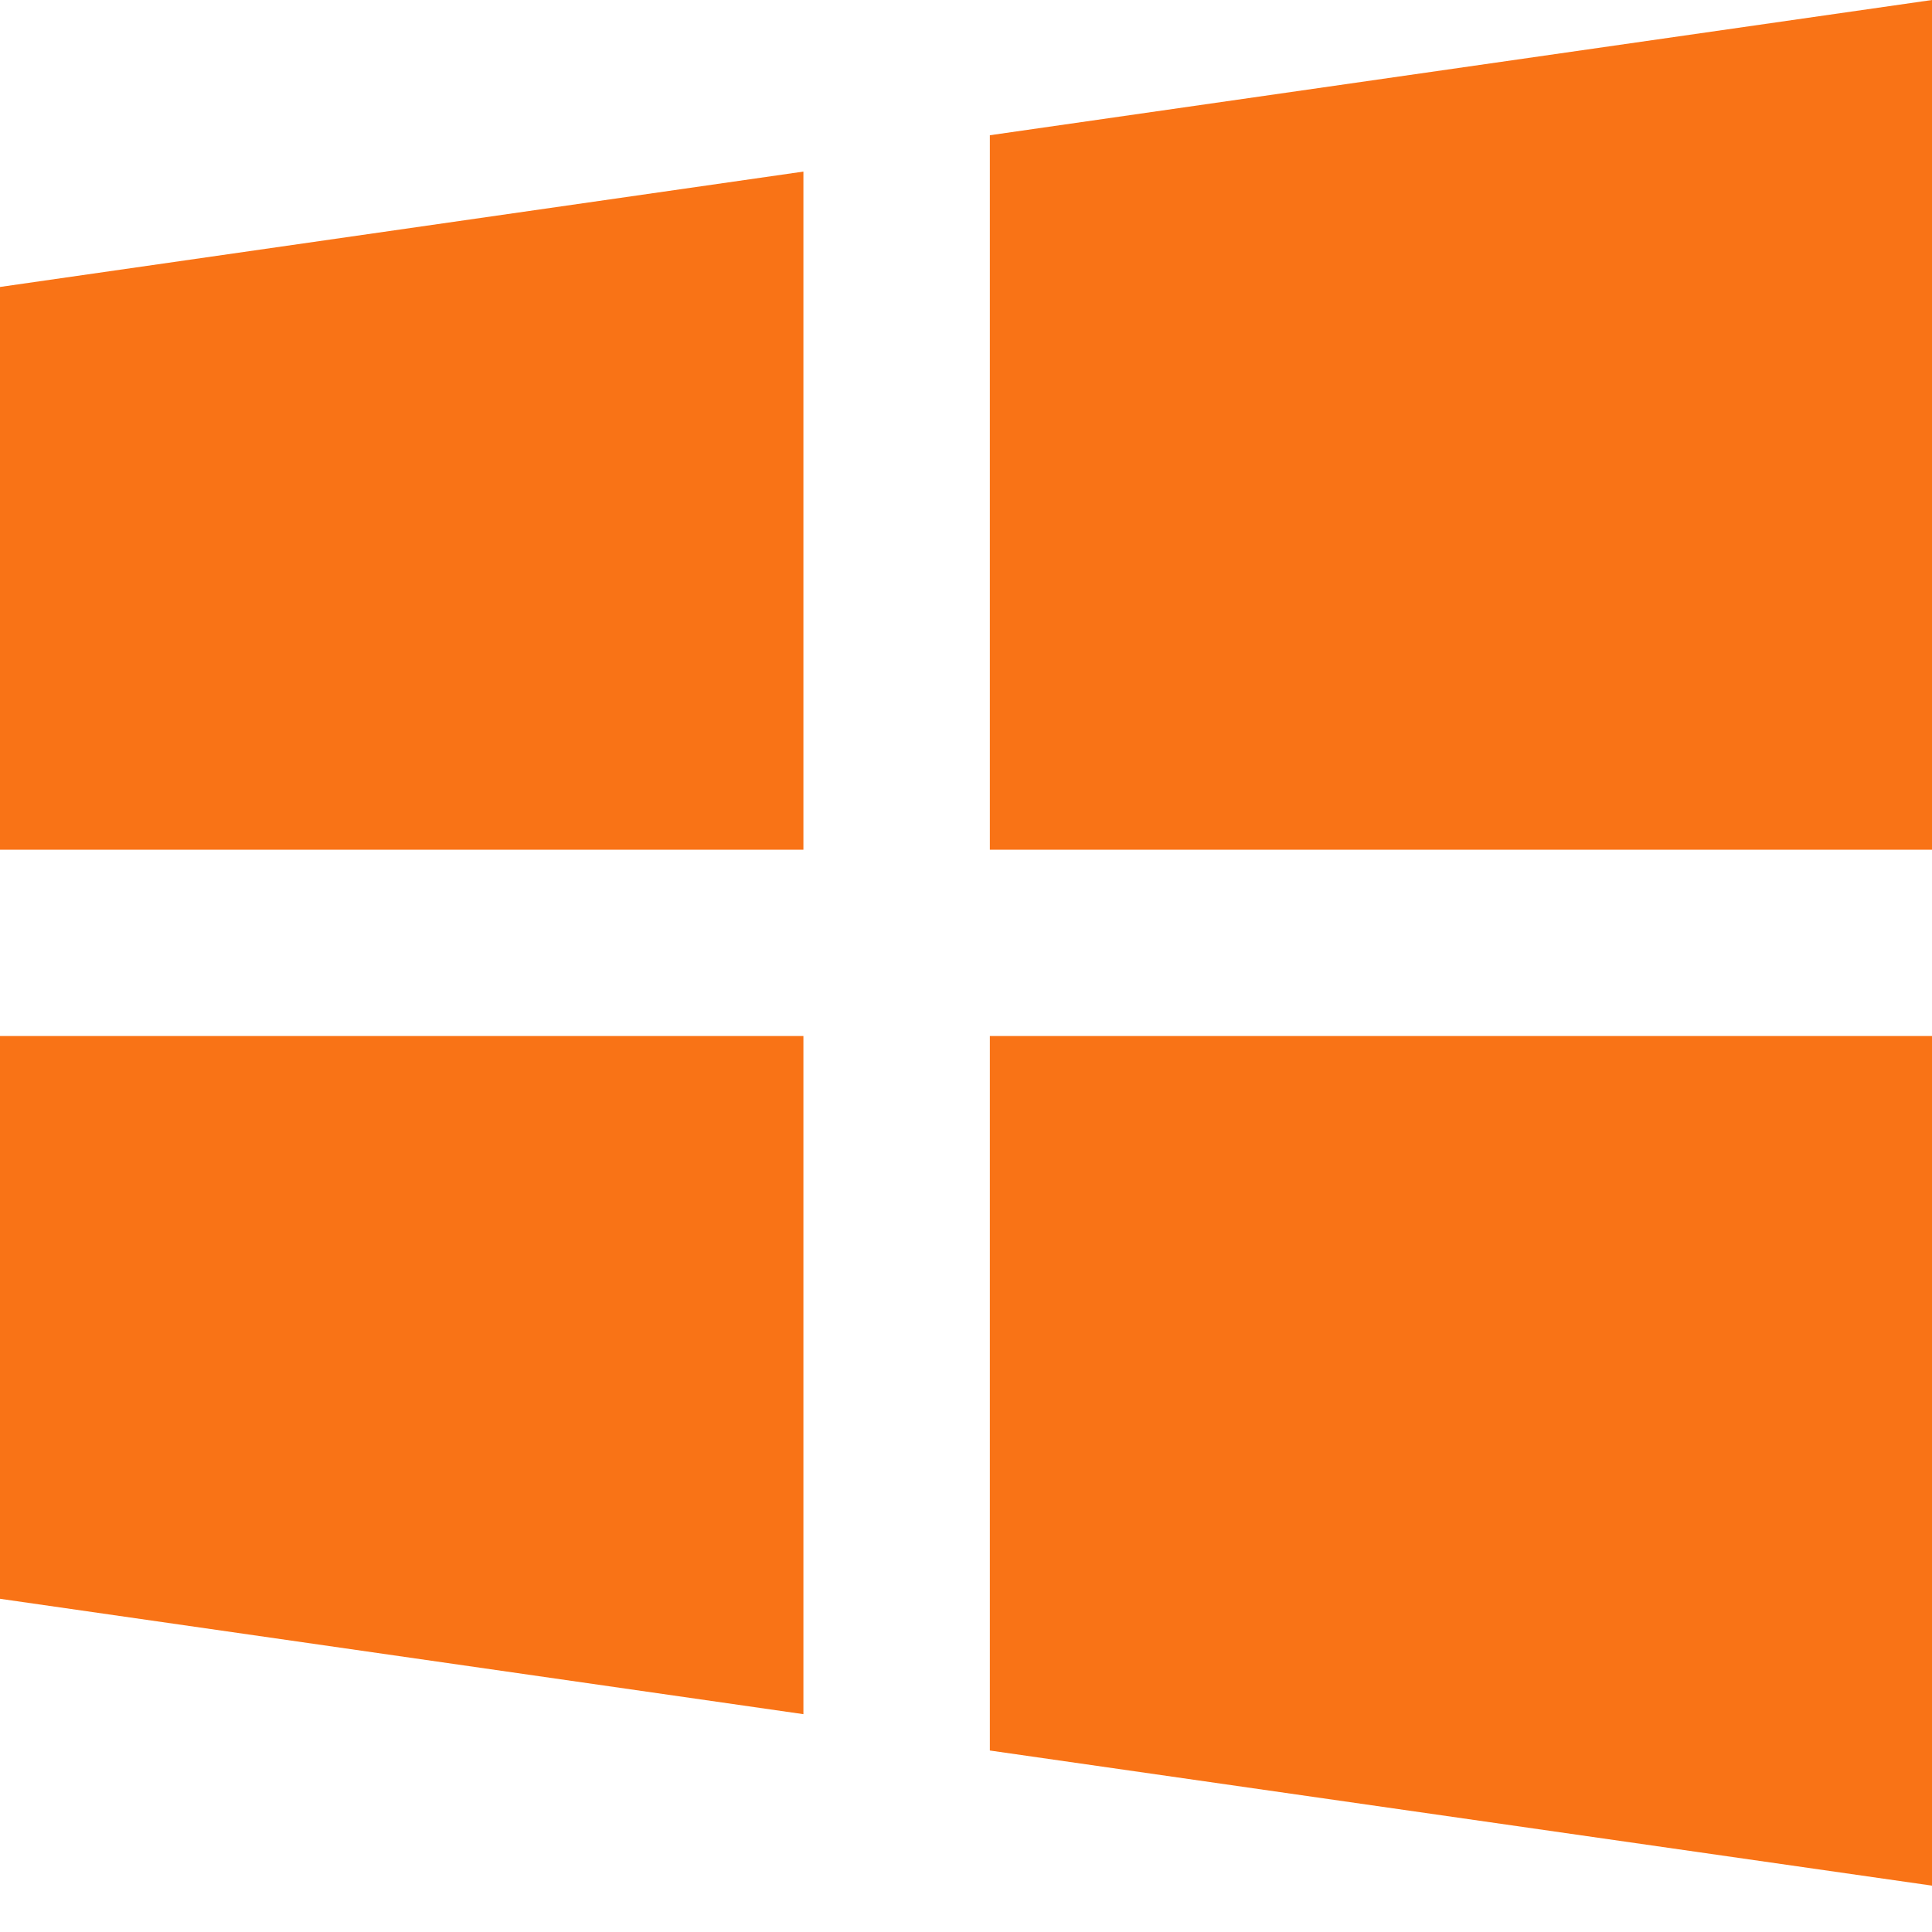
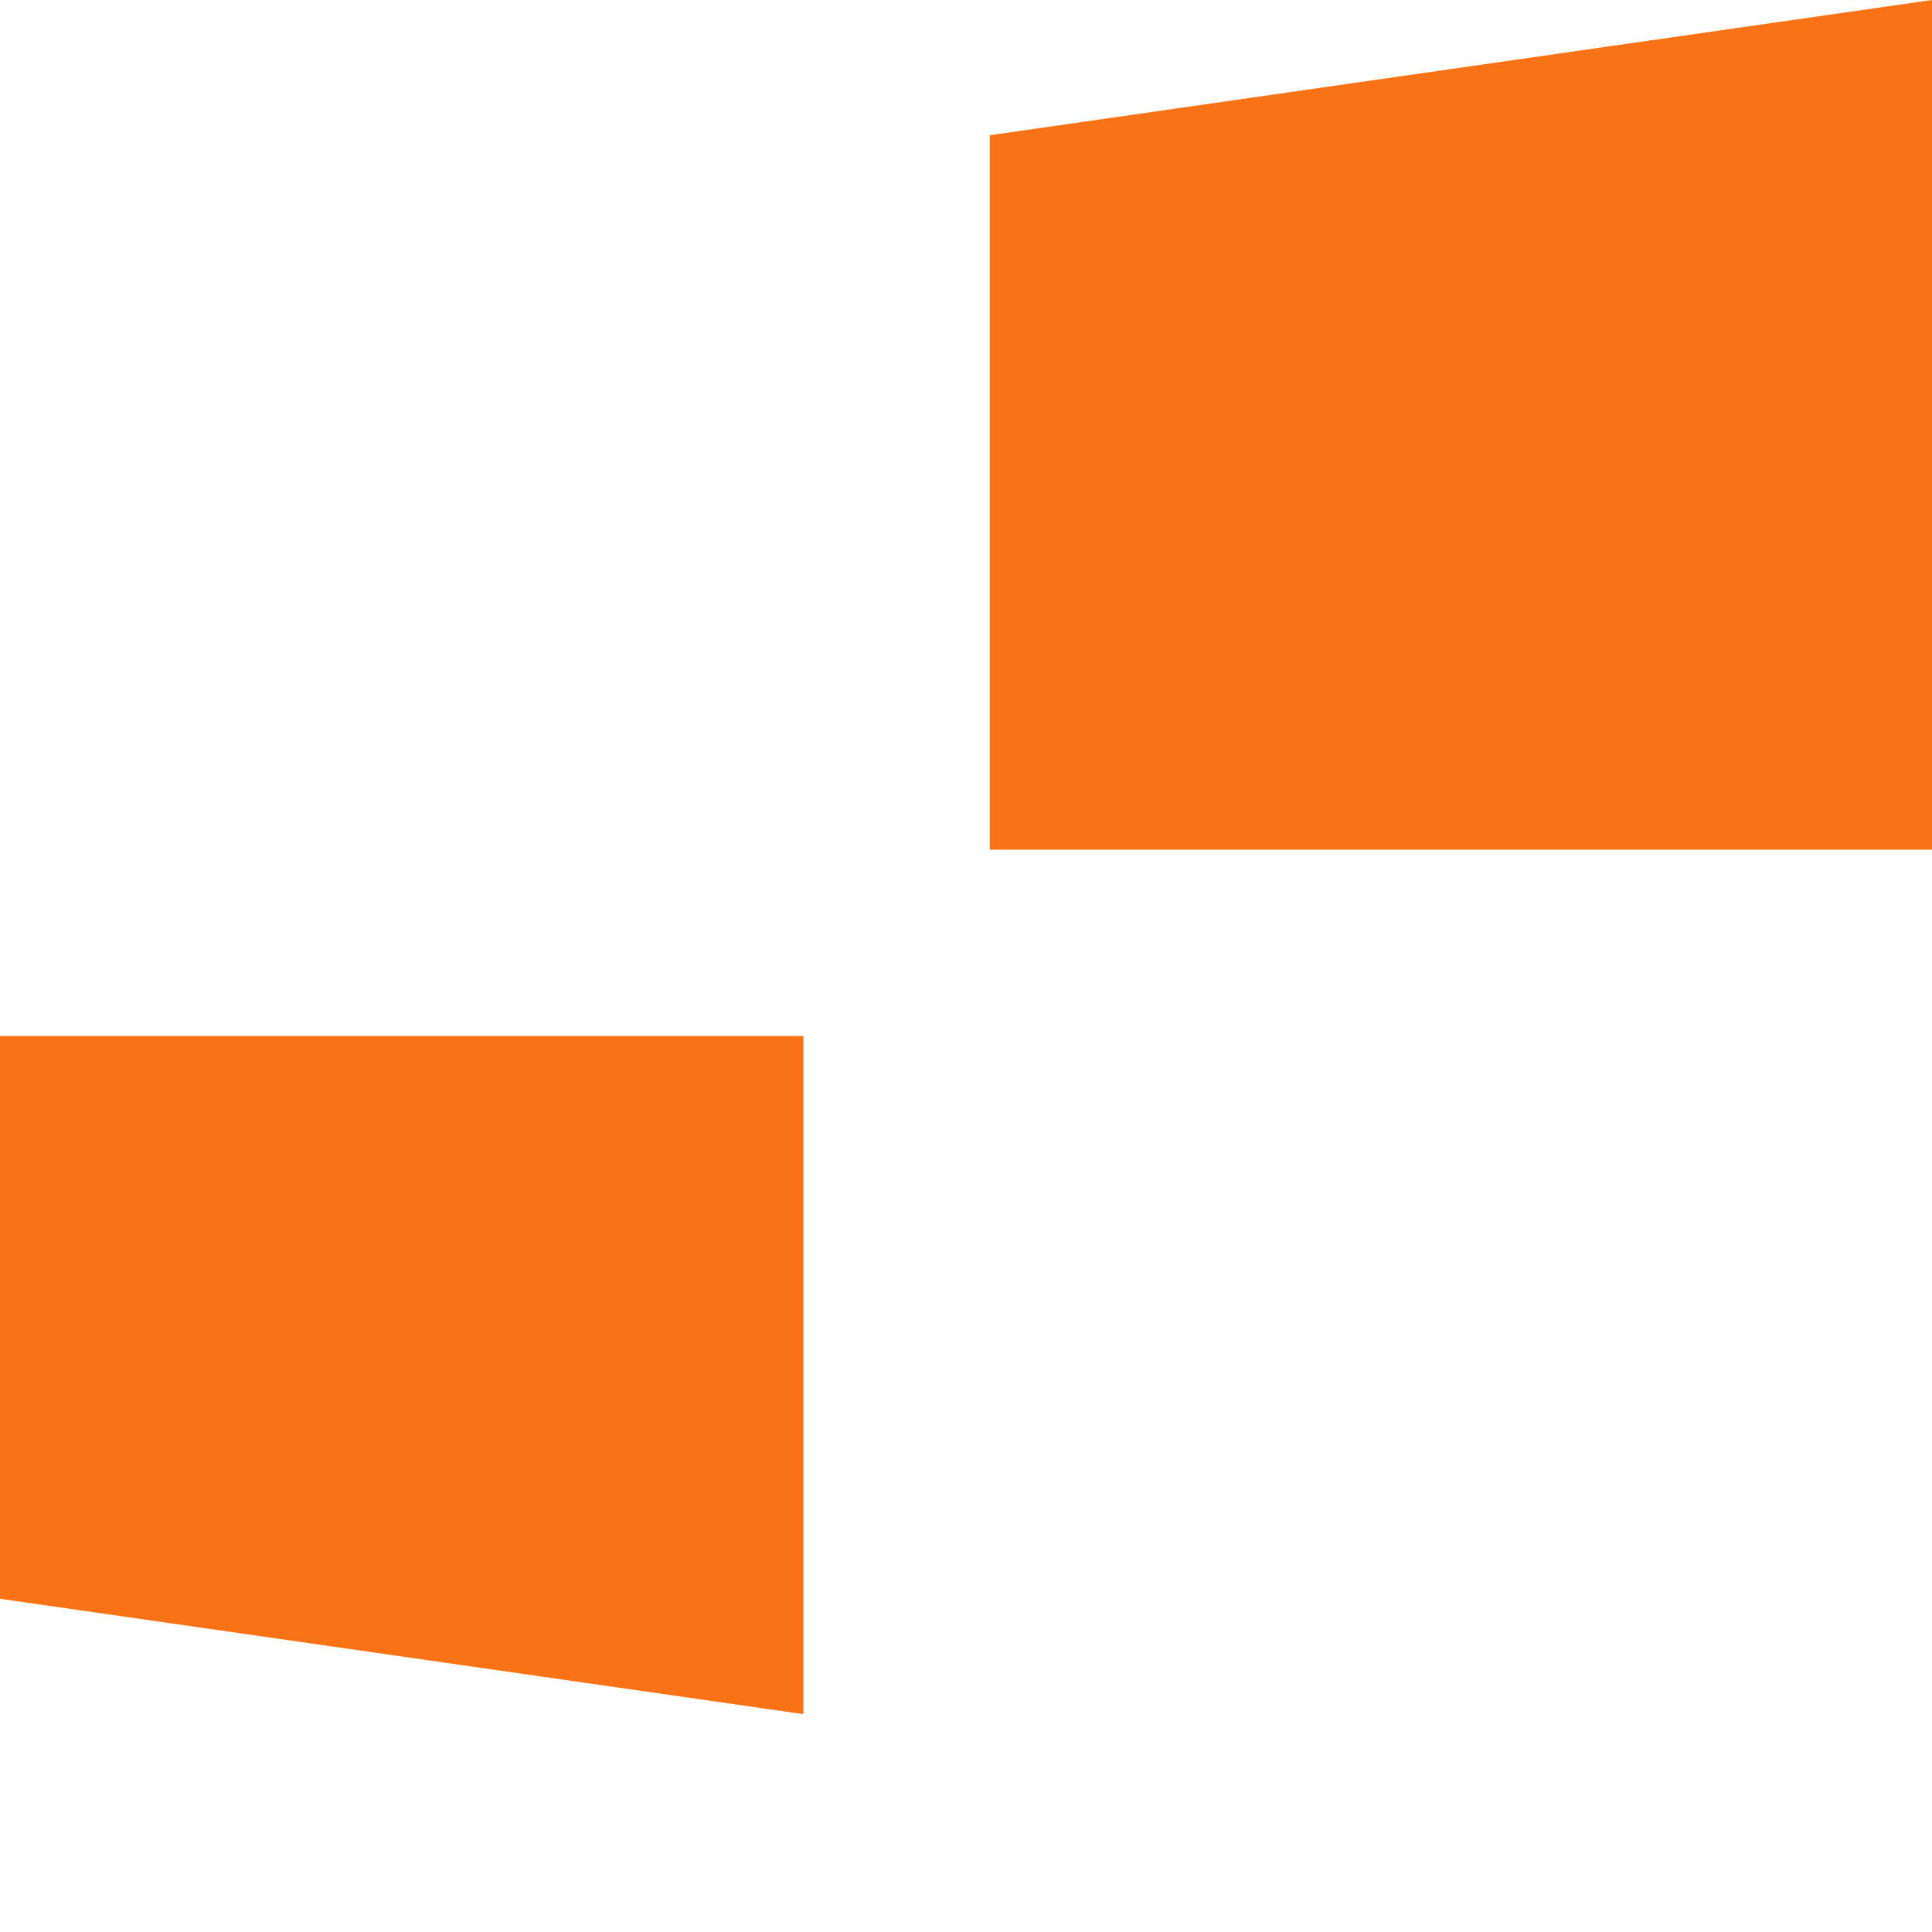
<svg xmlns="http://www.w3.org/2000/svg" width="32" height="32" viewBox="0 0 32 32" fill="none">
  <path d="M0 17.16V26.481L13.307 28.392V17.16H0Z" fill="#F97316" />
-   <path d="M13.307 2.842L0 4.753V14.074H13.307V2.842Z" fill="#F97316" />
+   <path d="M13.307 2.842V14.074H13.307V2.842Z" fill="#F97316" />
  <path d="M32 14.074V0L16.395 2.24V14.074H32Z" fill="#F97316" />
-   <path d="M16.395 28.994L32 31.232V17.16H16.395V28.994Z" fill="#F97316" />
</svg>